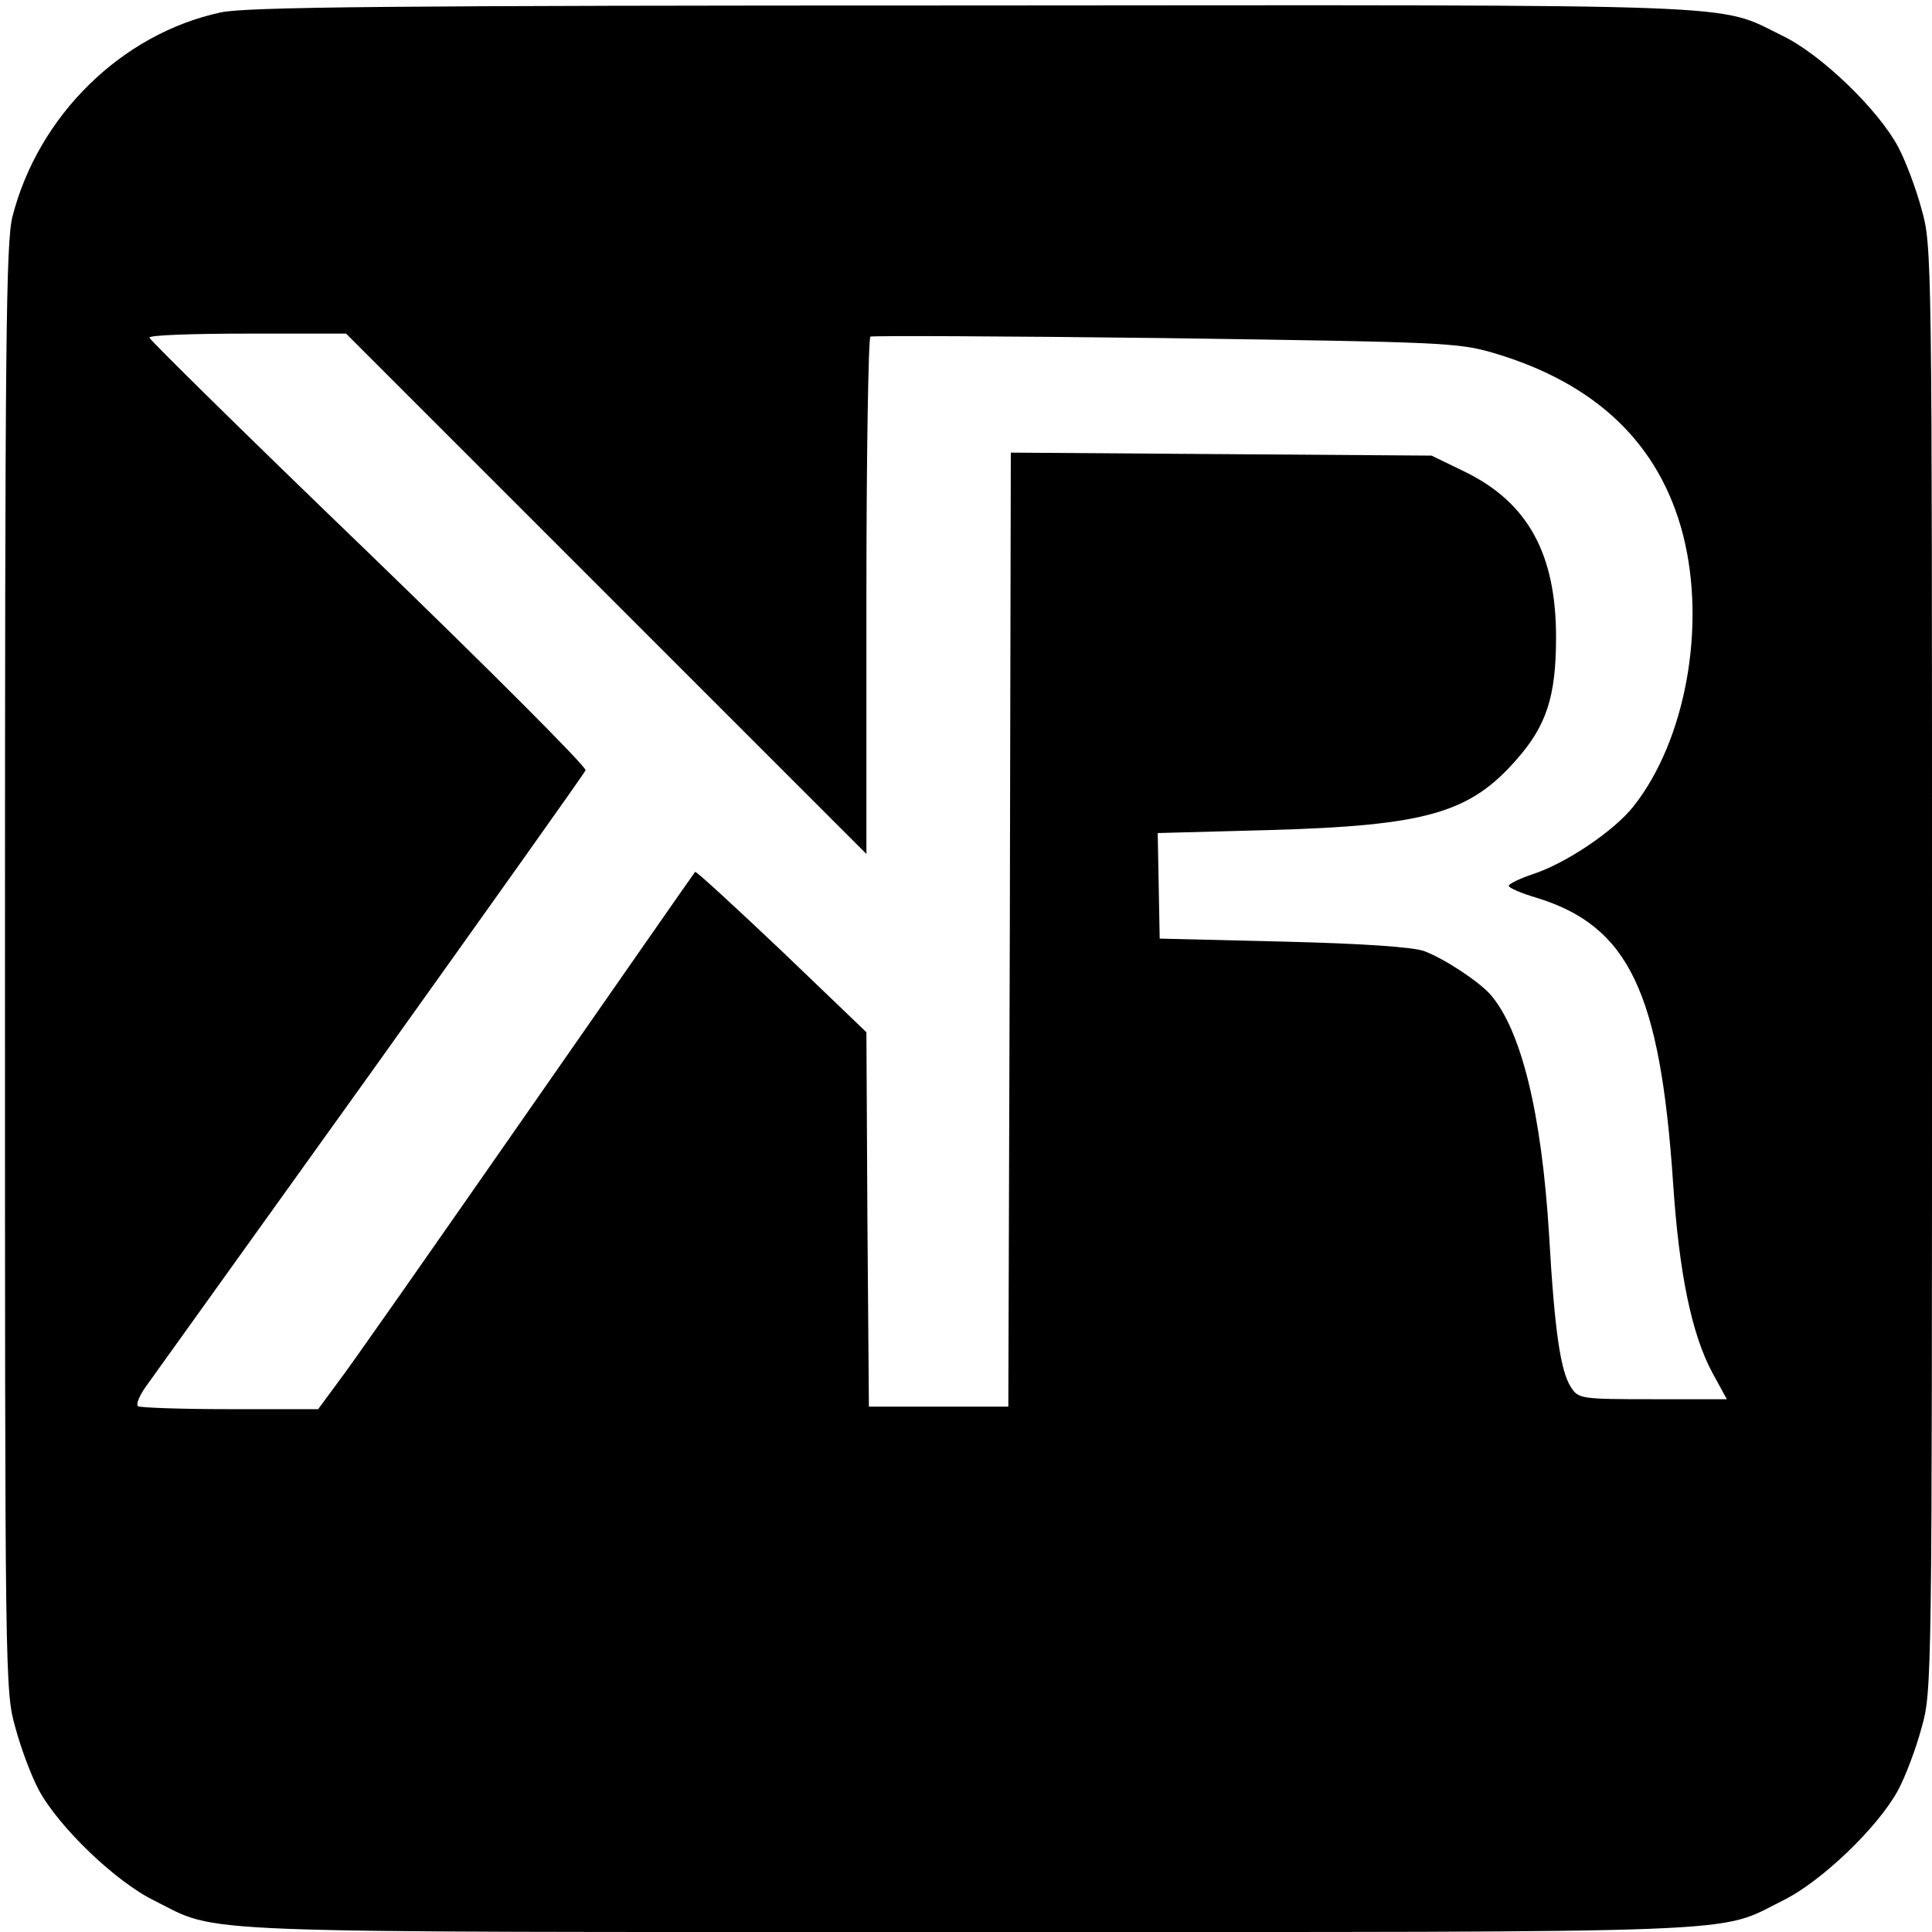
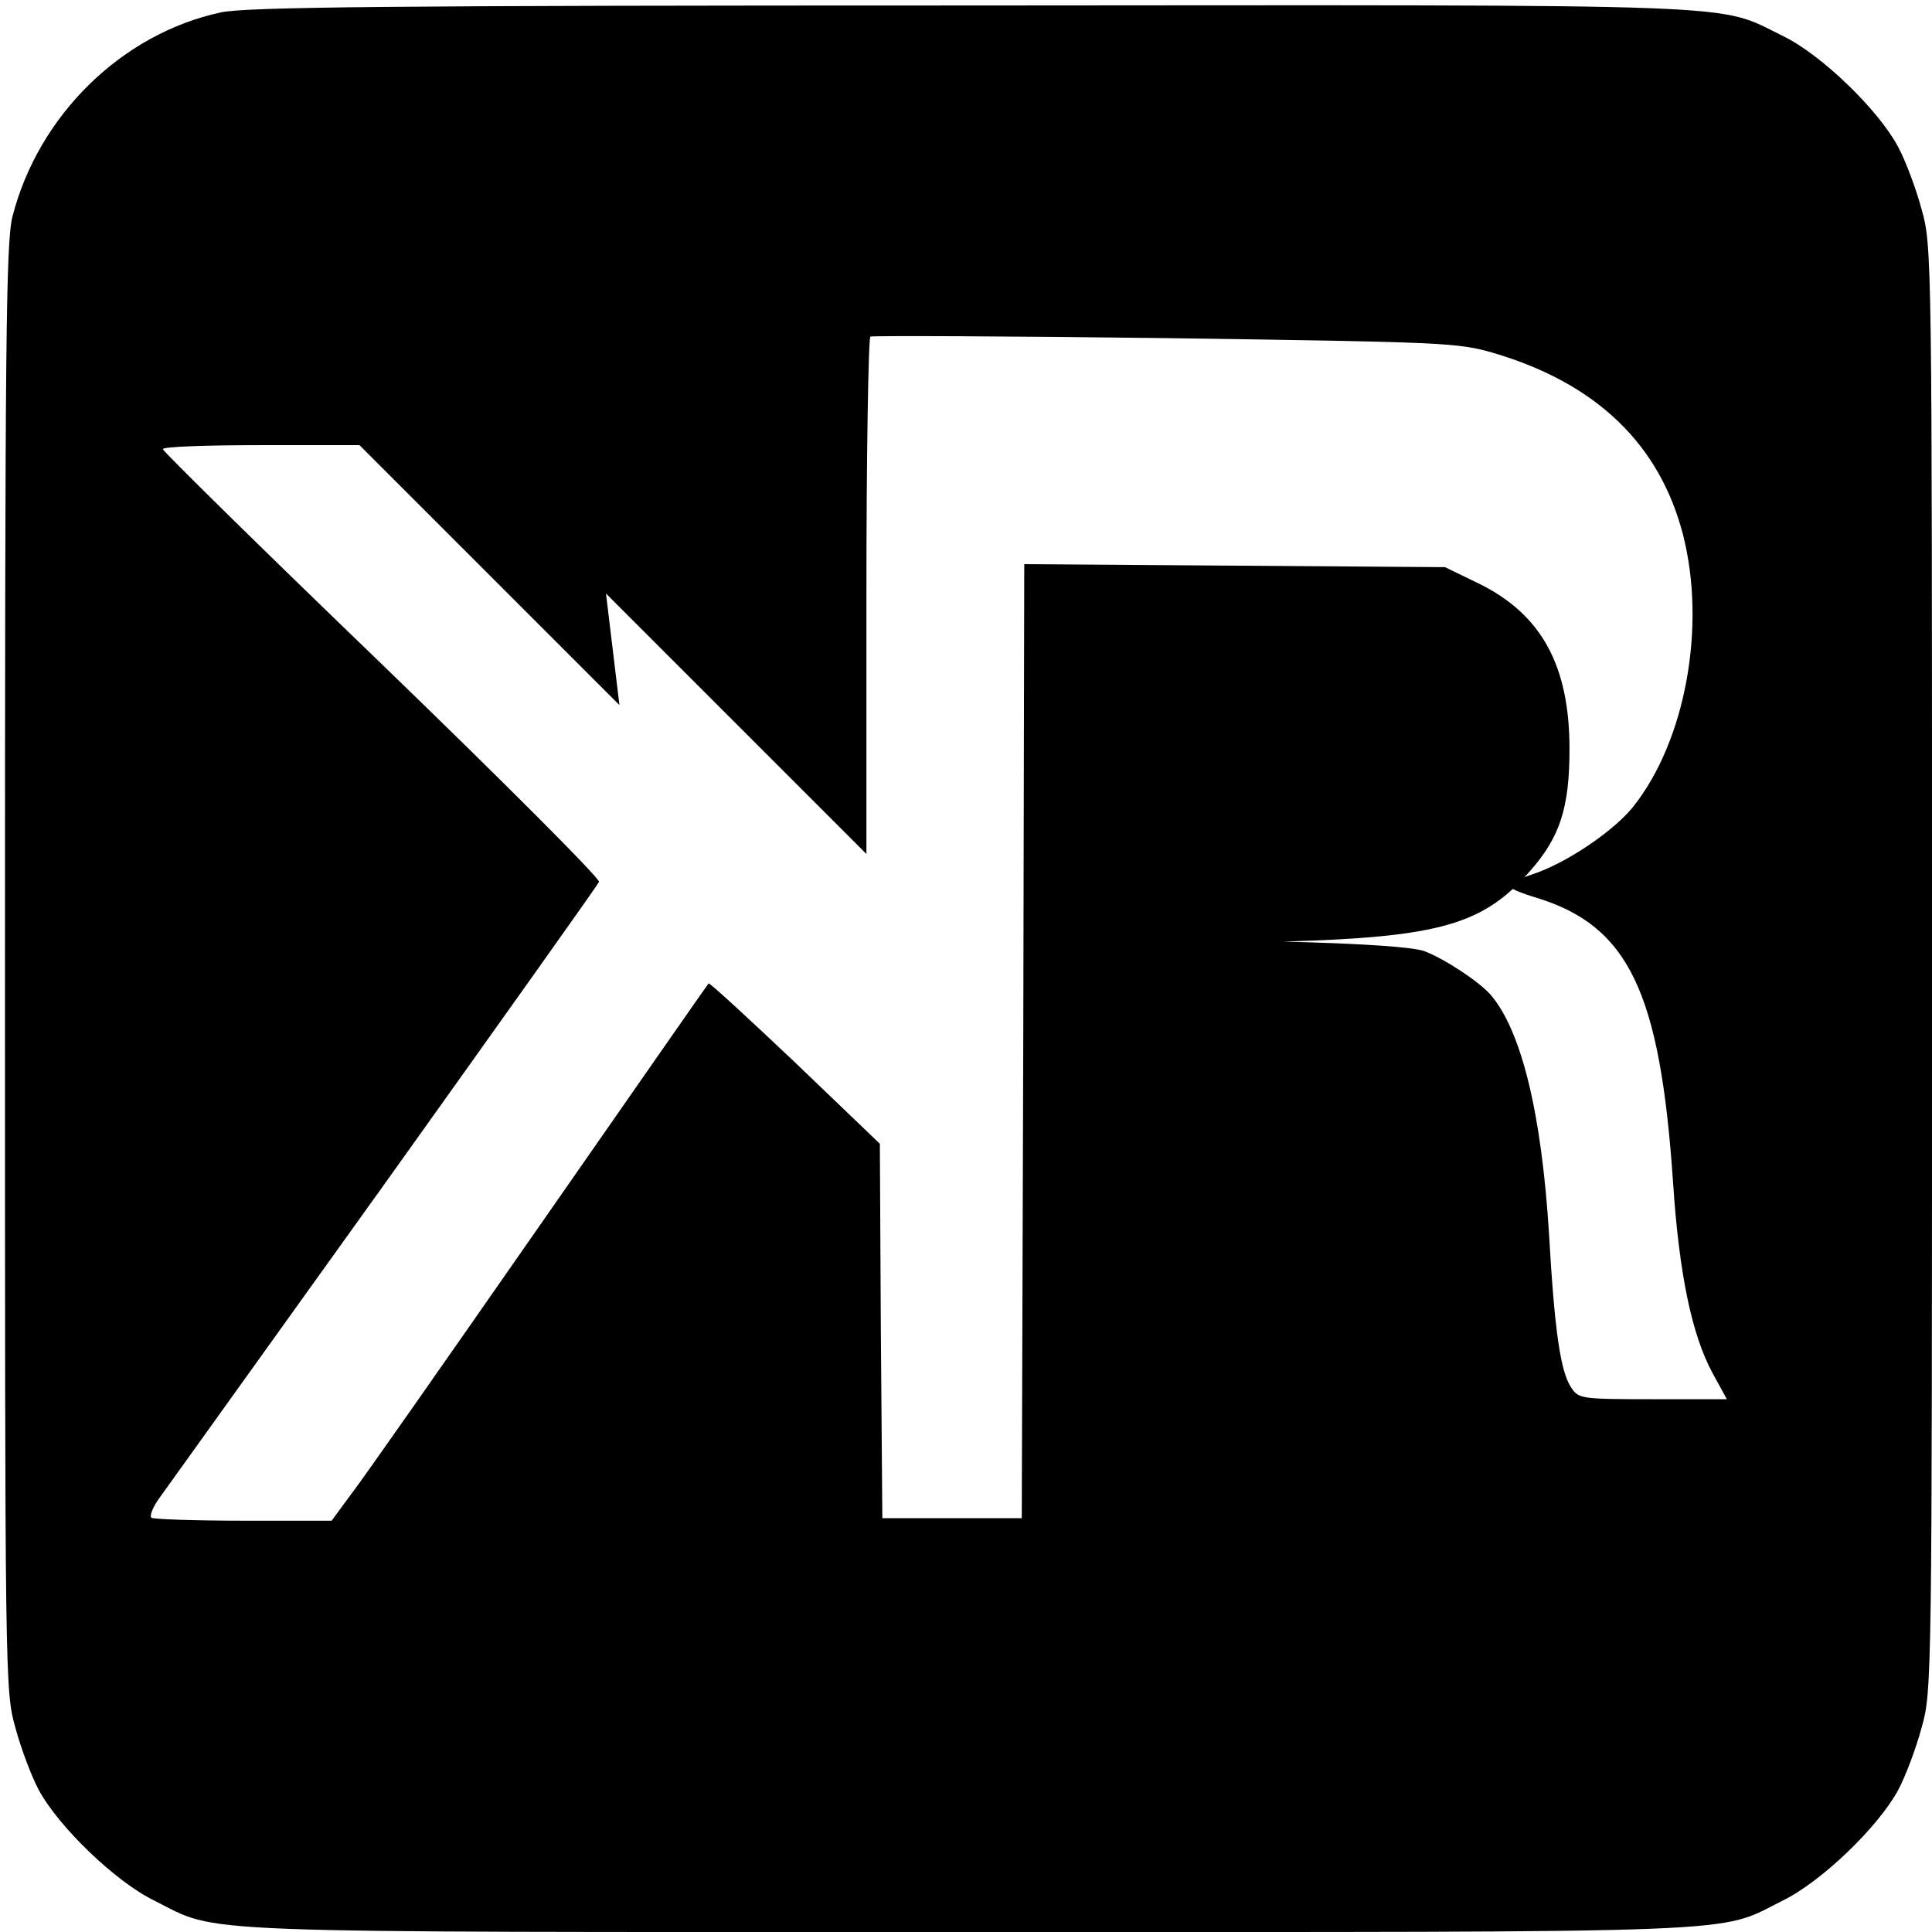
<svg xmlns="http://www.w3.org/2000/svg" version="1.0" width="388pt" height="388pt" viewBox="0 0 388 388" preserveAspectRatio="xMidYMid meet">
  <g transform="translate(0,388) scale(0.1,-0.1)" fill="#000000" stroke="none">
-     <path d="M443 3855 c-199 -43 -366 -207 -418 -410 -13 -52 -15 -246 -15 -1510 0 -1436 0 -1451 21 -1525 11 -41 32 -97 47 -125 40 -74 154 -184 232 -222 134 -67 36 -63 1635 -63 1599 0 1501 -4 1635 63 78 38 192 148 232 222 15 28 36 84 47 125 21 74 21 89 21 1525 0 1436 0 1451 -21 1525 -11 41 -32 97 -47 125 -40 75 -155 186 -232 223 -135 66 -38 62 -1630 61 -1177 0 -1457 -3 -1507 -14z m774 -1167 l523 -523 0 517 c0 284 4 519 8 522 4 2 271 1 592 -3 561 -8 588 -9 660 -30 206 -61 333 -183 380 -365 47 -184 5 -414 -100 -546 -39 -49 -134 -113 -200 -135 -27 -9 -50 -20 -50 -24 0 -4 25 -15 56 -24 185 -57 248 -189 274 -572 12 -181 37 -304 79 -382 l29 -53 -149 0 c-145 0 -149 1 -164 24 -21 32 -33 113 -44 306 -15 245 -56 413 -119 484 -25 27 -92 71 -132 86 -23 8 -119 15 -283 19 l-248 6 -2 106 -2 106 225 6 c314 9 402 34 496 142 60 68 79 127 79 245 0 167 -56 270 -182 332 l-68 33 -422 3 -423 3 -2 -958 -3 -958 -140 0 -140 0 -3 376 -2 376 -170 163 c-94 89 -172 161 -174 159 -2 -2 -155 -222 -341 -489 -186 -267 -355 -509 -377 -537 l-39 -53 -178 0 c-98 0 -181 3 -184 6 -4 4 3 21 15 38 12 17 215 300 451 629 235 329 430 603 433 610 2 7 -194 203 -436 437 -242 233 -440 428 -440 432 0 5 89 8 197 8 l198 0 522 -522z" />
+     <path d="M443 3855 c-199 -43 -366 -207 -418 -410 -13 -52 -15 -246 -15 -1510 0 -1436 0 -1451 21 -1525 11 -41 32 -97 47 -125 40 -74 154 -184 232 -222 134 -67 36 -63 1635 -63 1599 0 1501 -4 1635 63 78 38 192 148 232 222 15 28 36 84 47 125 21 74 21 89 21 1525 0 1436 0 1451 -21 1525 -11 41 -32 97 -47 125 -40 75 -155 186 -232 223 -135 66 -38 62 -1630 61 -1177 0 -1457 -3 -1507 -14z m774 -1167 l523 -523 0 517 c0 284 4 519 8 522 4 2 271 1 592 -3 561 -8 588 -9 660 -30 206 -61 333 -183 380 -365 47 -184 5 -414 -100 -546 -39 -49 -134 -113 -200 -135 -27 -9 -50 -20 -50 -24 0 -4 25 -15 56 -24 185 -57 248 -189 274 -572 12 -181 37 -304 79 -382 l29 -53 -149 0 c-145 0 -149 1 -164 24 -21 32 -33 113 -44 306 -15 245 -56 413 -119 484 -25 27 -92 71 -132 86 -23 8 -119 15 -283 19 c314 9 402 34 496 142 60 68 79 127 79 245 0 167 -56 270 -182 332 l-68 33 -422 3 -423 3 -2 -958 -3 -958 -140 0 -140 0 -3 376 -2 376 -170 163 c-94 89 -172 161 -174 159 -2 -2 -155 -222 -341 -489 -186 -267 -355 -509 -377 -537 l-39 -53 -178 0 c-98 0 -181 3 -184 6 -4 4 3 21 15 38 12 17 215 300 451 629 235 329 430 603 433 610 2 7 -194 203 -436 437 -242 233 -440 428 -440 432 0 5 89 8 197 8 l198 0 522 -522z" />
  </g>
</svg>